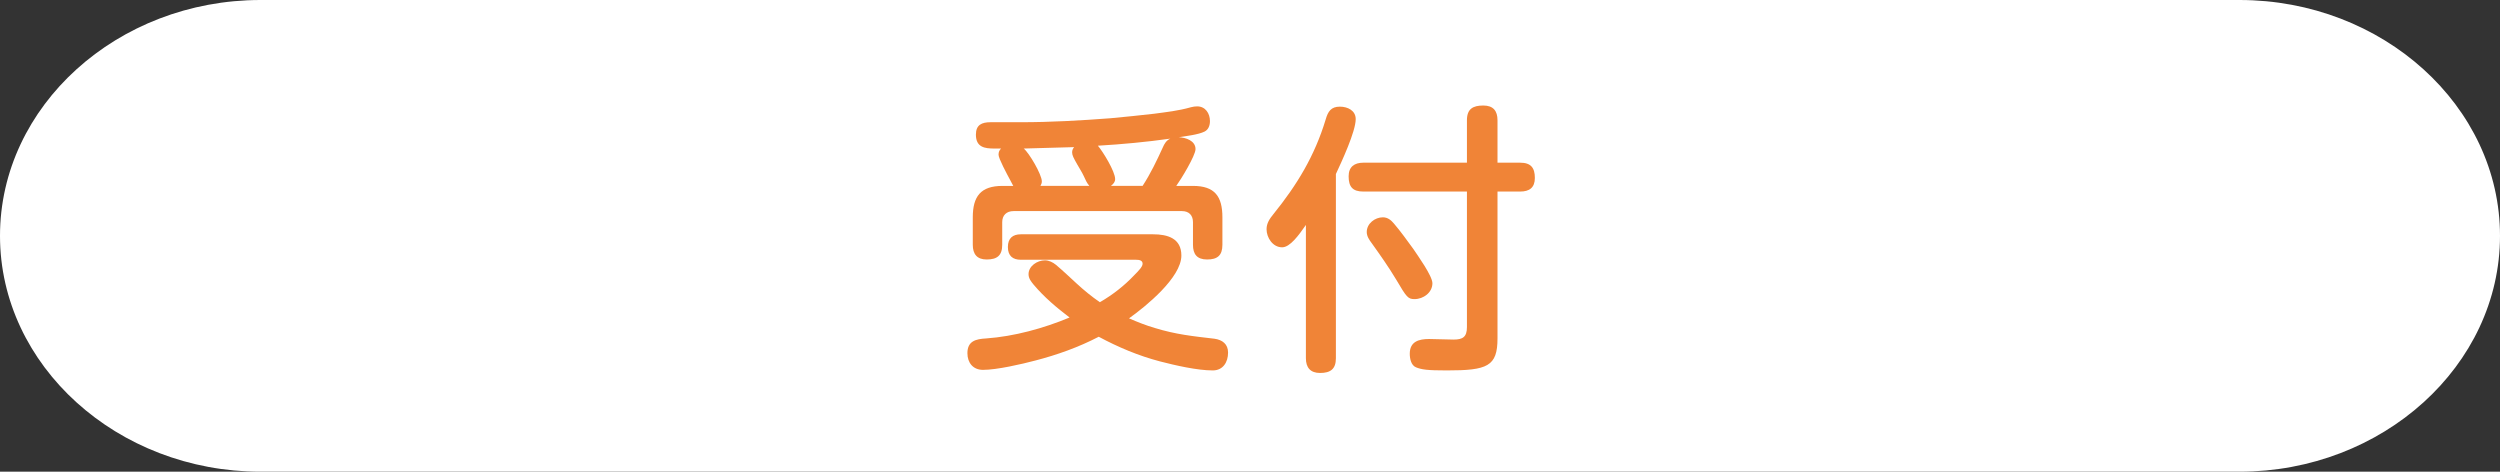
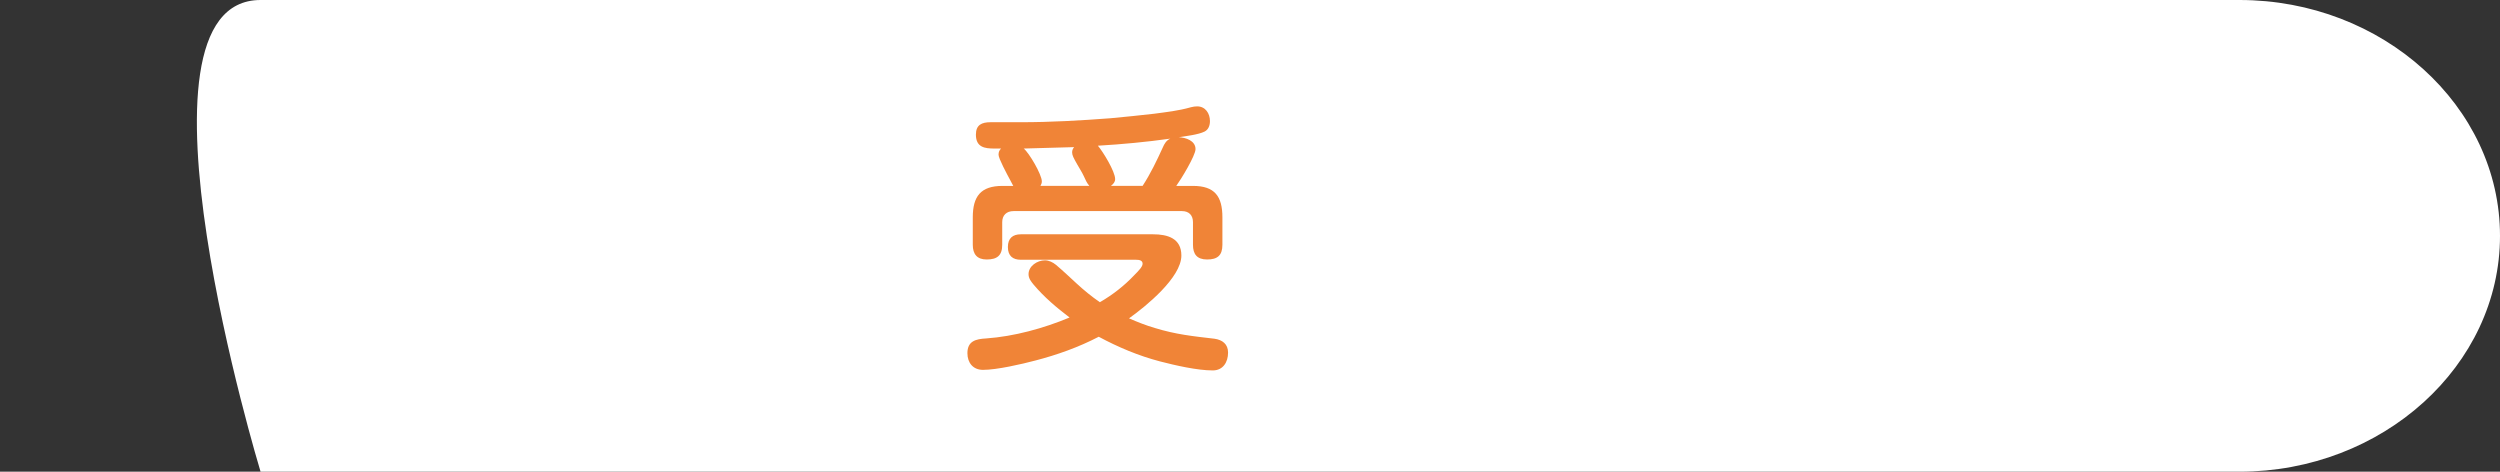
<svg xmlns="http://www.w3.org/2000/svg" id="_レイヤー_2" viewBox="0 0 530 100">
  <rect x="0" y="0" width="530" height="100" fill="#333333" stroke="none" />
  <g id="base">
-     <path d="M530,50c0,27.5-24.86,50-55.24,50H55.24C24.86,100,0,77.5,0,50S24.86,0,55.24,0h419.52c30.38,0,55.24,22.5,55.24,50Z" style="fill:#fff; stroke-width:0px;" />
+     <path d="M530,50c0,27.5-24.86,50-55.24,50H55.24S24.86,0,55.24,0h419.52c30.38,0,55.24,22.5,55.24,50Z" style="fill:#fff; stroke-width:0px;" />
    <path d="M244.81,69.53c4.5,1.38,8.04,1.74,12.66,2.28,1.68.24,2.88,1.14,2.88,2.94,0,2.04-1.08,3.78-3.24,3.78-3.3,0-7.98-1.08-11.22-1.92-4.56-1.2-8.82-3-12.96-5.22-4.26,2.22-8.82,3.84-13.44,5.04-2.94.78-8.16,1.98-11.1,1.98-2.1,0-3.3-1.5-3.3-3.54,0-2.58,1.8-3,3.96-3.12,5.94-.42,12.24-2.16,17.7-4.44-2.76-2.1-5.34-4.26-7.62-6.96-.54-.66-1.08-1.32-1.08-2.22,0-1.74,1.86-2.94,3.48-2.94.84,0,1.68.42,2.34.96,1.5,1.26,2.94,2.64,4.38,3.96,1.56,1.44,3.18,2.76,4.92,3.96,2.7-1.56,5.16-3.48,7.26-5.7,1.08-1.08,1.8-1.86,1.8-2.46,0-.72-.72-.84-1.38-.84h-24.42c-1.74,0-2.76-.84-2.76-2.7s1.02-2.7,2.76-2.7h28.02c3.06,0,6,.84,6,4.5,0,4.68-7.56,10.8-11.1,13.32,1.8.78,3.6,1.5,5.46,2.04ZM214.21,38.27c-.72-1.32-2.52-4.68-2.52-5.46,0-.6.18-.96.54-1.32h-1.44c-1.98,0-3.9-.24-3.9-2.94,0-2.1,1.26-2.64,3.12-2.64h6.42c6.3,0,12.66-.36,18.96-.84,3.12-.3,6.24-.6,9.3-.96,2.64-.36,5.04-.6,7.8-1.38.42-.12.9-.18,1.32-.18,1.74,0,2.7,1.5,2.7,3.12,0,.9-.3,1.8-1.14,2.22-1.32.66-3.96.96-5.46,1.2,1.44.06,3.54.72,3.54,2.52,0,1.38-3.12,6.48-4.08,7.8h3.54c4.62,0,6.24,2.22,6.24,6.66v5.82c0,2.28-1.08,3.12-3.24,3.12s-3-1.14-3-3.12v-4.8c0-1.44-.84-2.34-2.34-2.34h-35.7c-1.5,0-2.4.9-2.4,2.34v4.8c0,2.28-1.08,3.12-3.3,3.12-2.04,0-2.94-1.14-2.94-3.12v-5.82c0-4.44,1.68-6.66,6.3-6.66h2.28c-.24-.42-.42-.78-.6-1.14ZM229.81,37.43c-.42-.9-.96-1.74-1.44-2.58-.78-1.38-1.08-1.92-1.08-2.58,0-.42.18-.78.42-1.08-3.6.12-7.14.18-10.68.3,1.14.9,3.84,5.52,3.84,6.96,0,.36-.12.66-.3.96h10.38c-.54-.6-.84-1.32-1.14-1.98ZM242.23,39.41c1.68-2.58,3-5.34,4.26-8.1.36-.84.78-1.56,1.62-1.92-5.1.72-10.26,1.2-15.36,1.5,1.08,1.26,3.66,5.46,3.66,7.08,0,.6-.36,1.02-.9,1.44h6.72Z" style="fill:#f08437; stroke-width:0px;" />
-     <path d="M283.21,75.95c0,2.28-1.14,3.12-3.36,3.12-2.04,0-3-1.14-3-3.12v-28.26c-1.5,2.16-3.36,4.74-5.04,4.74-1.98,0-3.3-2.04-3.3-3.84,0-1.26.66-2.22,1.44-3.18,5.04-6.24,8.76-12.36,11.1-20.1.48-1.68,1.14-2.7,3-2.7,1.68,0,3.36.84,3.36,2.64,0,2.64-3,9.06-4.2,11.64v39.06ZM317.47,71.75c0,5.94-2.16,6.78-10.74,6.78-4.2,0-5.34-.18-6.54-.66-1.02-.42-1.32-1.8-1.32-2.88,0-2.58,1.92-3.12,4.08-3.12,1.74,0,3.48.12,5.22.12,1.92,0,2.82-.54,2.82-2.64v-28.74h-21.96c-2.28,0-3.12-1.02-3.12-3.24,0-1.98,1.2-2.88,3.12-2.88h21.96v-9c0-2.4,1.26-3.12,3.48-3.12,2.1,0,3,1.14,3,3.12v9h4.8c2.28,0,3.12,1.08,3.12,3.24,0,2.04-1.14,2.88-3.12,2.88h-4.8v31.14ZM299.89,63.41c-1.38,0-1.68-.36-3.9-4.14-1.62-2.7-3.36-5.16-5.16-7.68-.54-.72-1.08-1.5-1.08-2.4,0-1.8,1.74-3.12,3.42-3.12,1.02,0,1.74.6,2.34,1.32,1.44,1.68,2.76,3.54,4.08,5.34.96,1.44,4.08,5.76,4.08,7.32,0,1.98-1.92,3.36-3.78,3.36Z" style="fill:#f08437; stroke-width:0px;" />
  </g>
</svg>